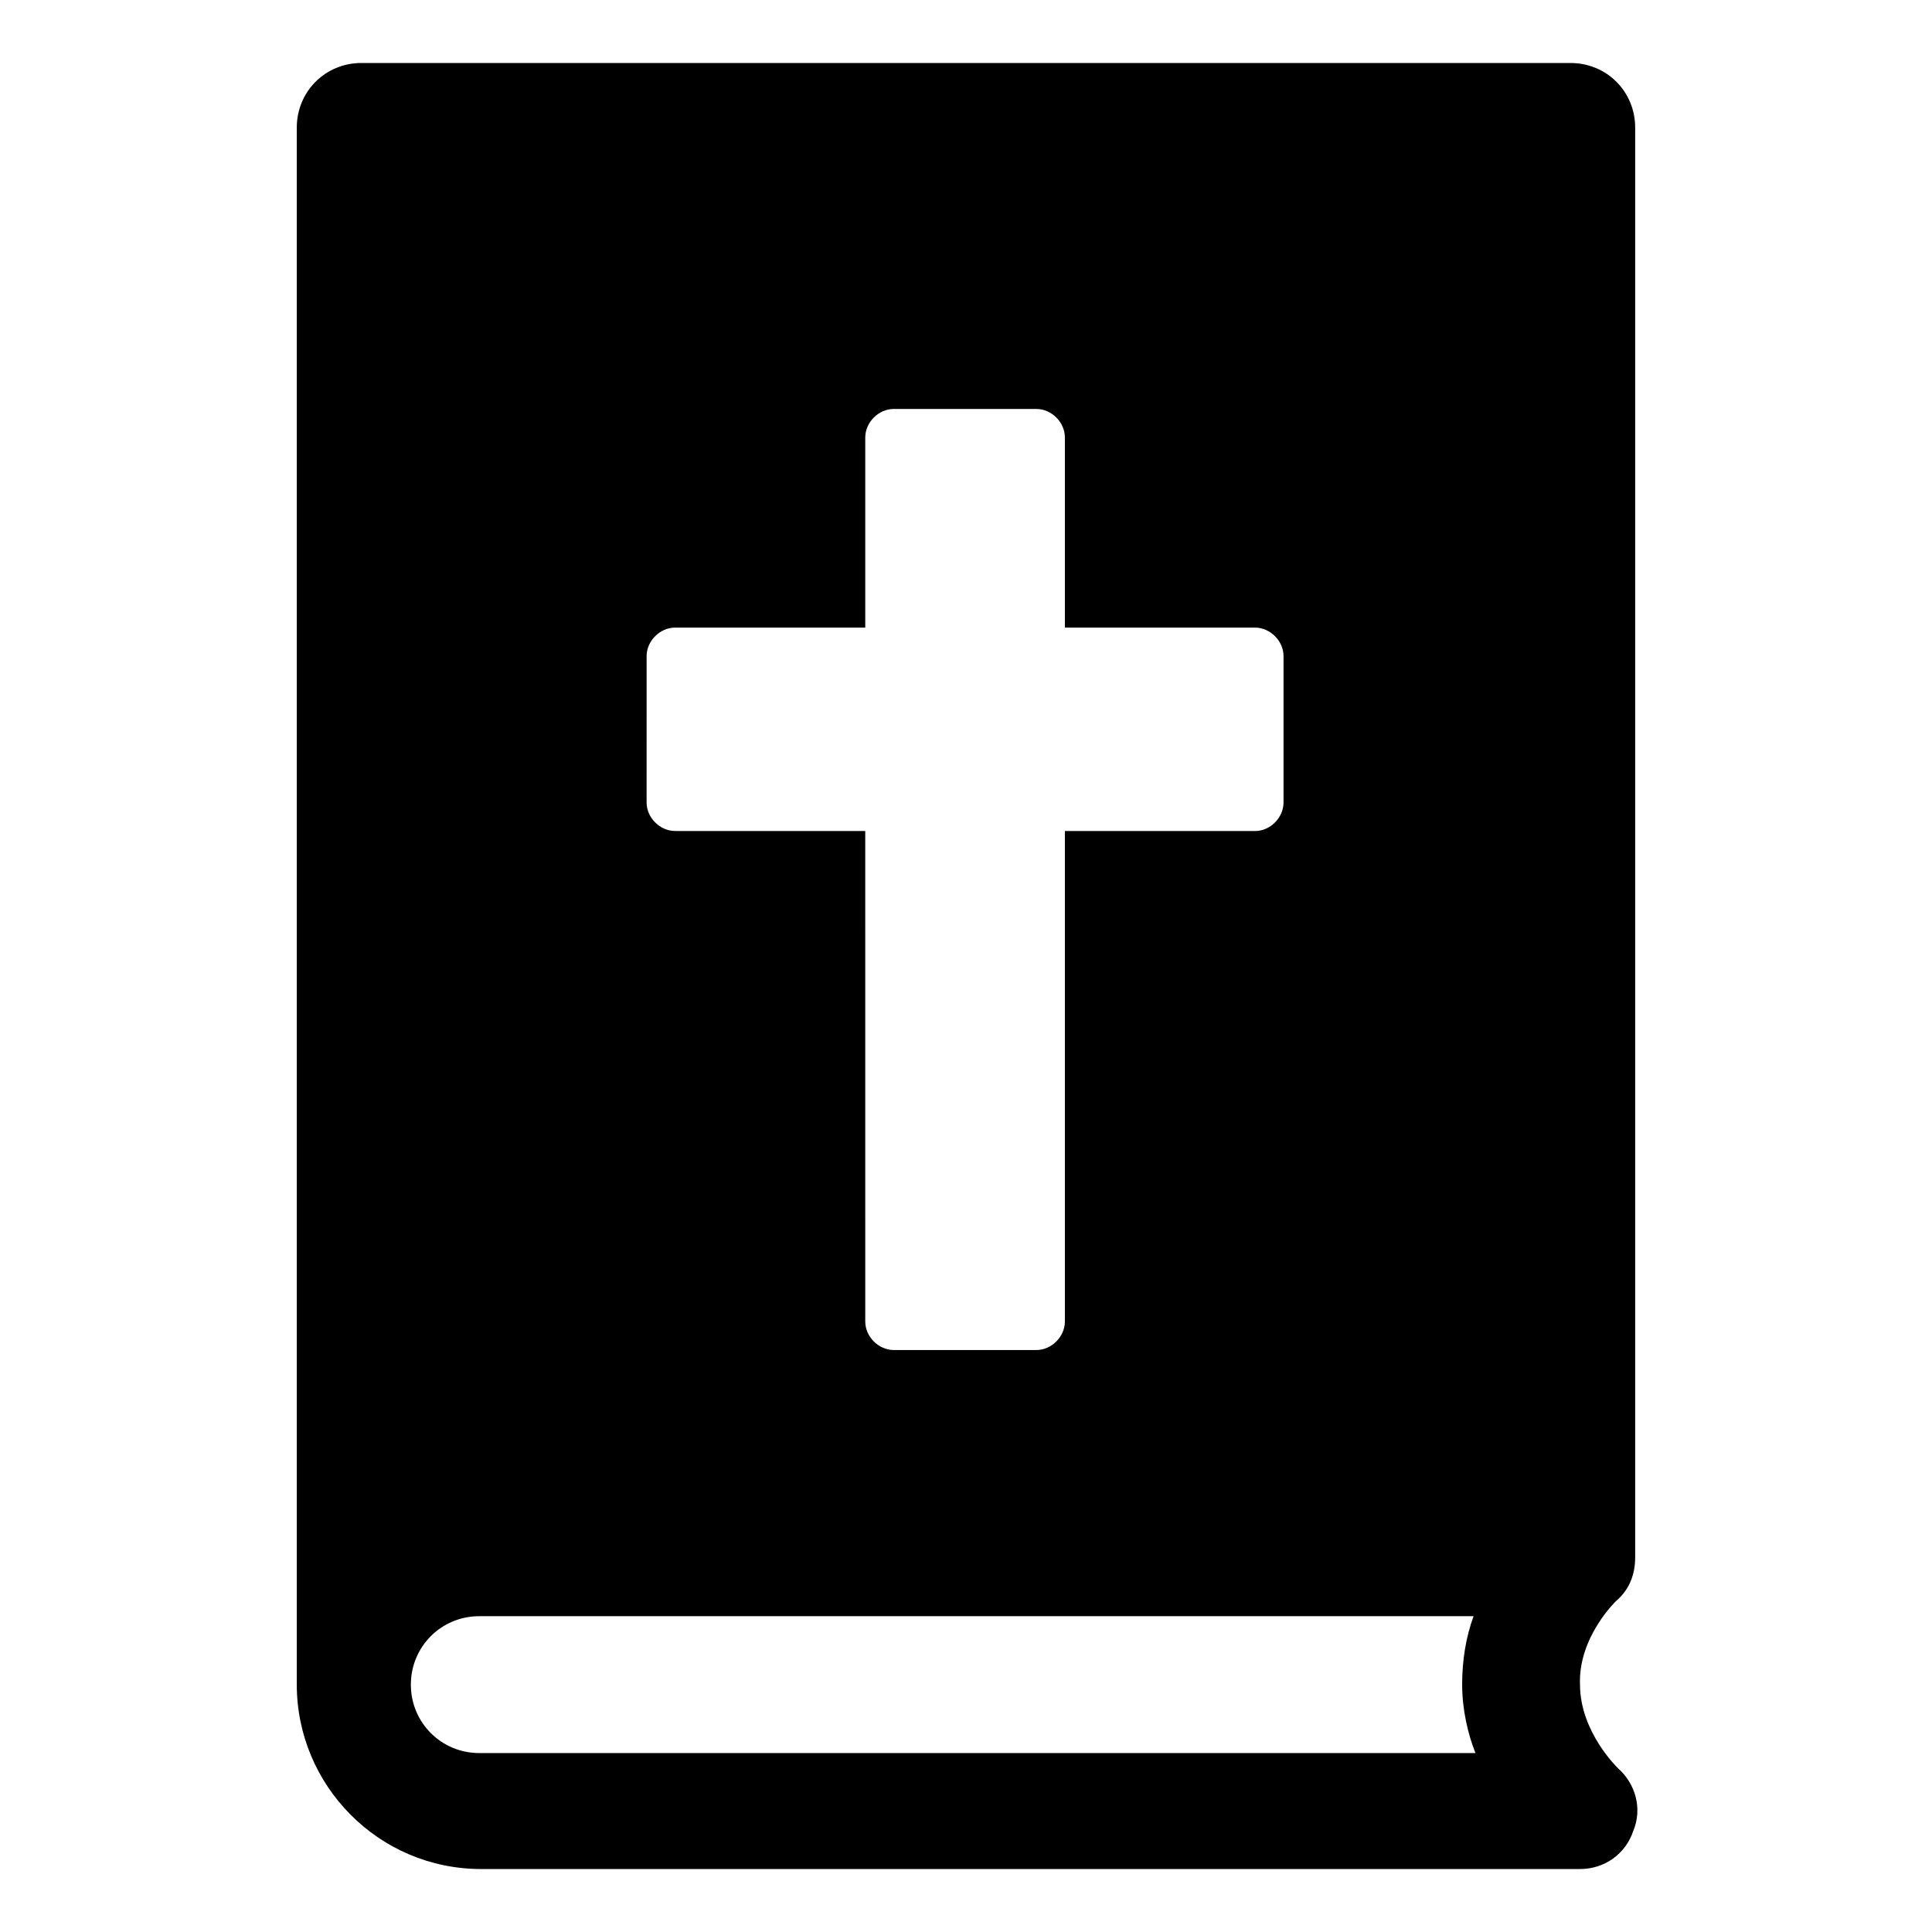
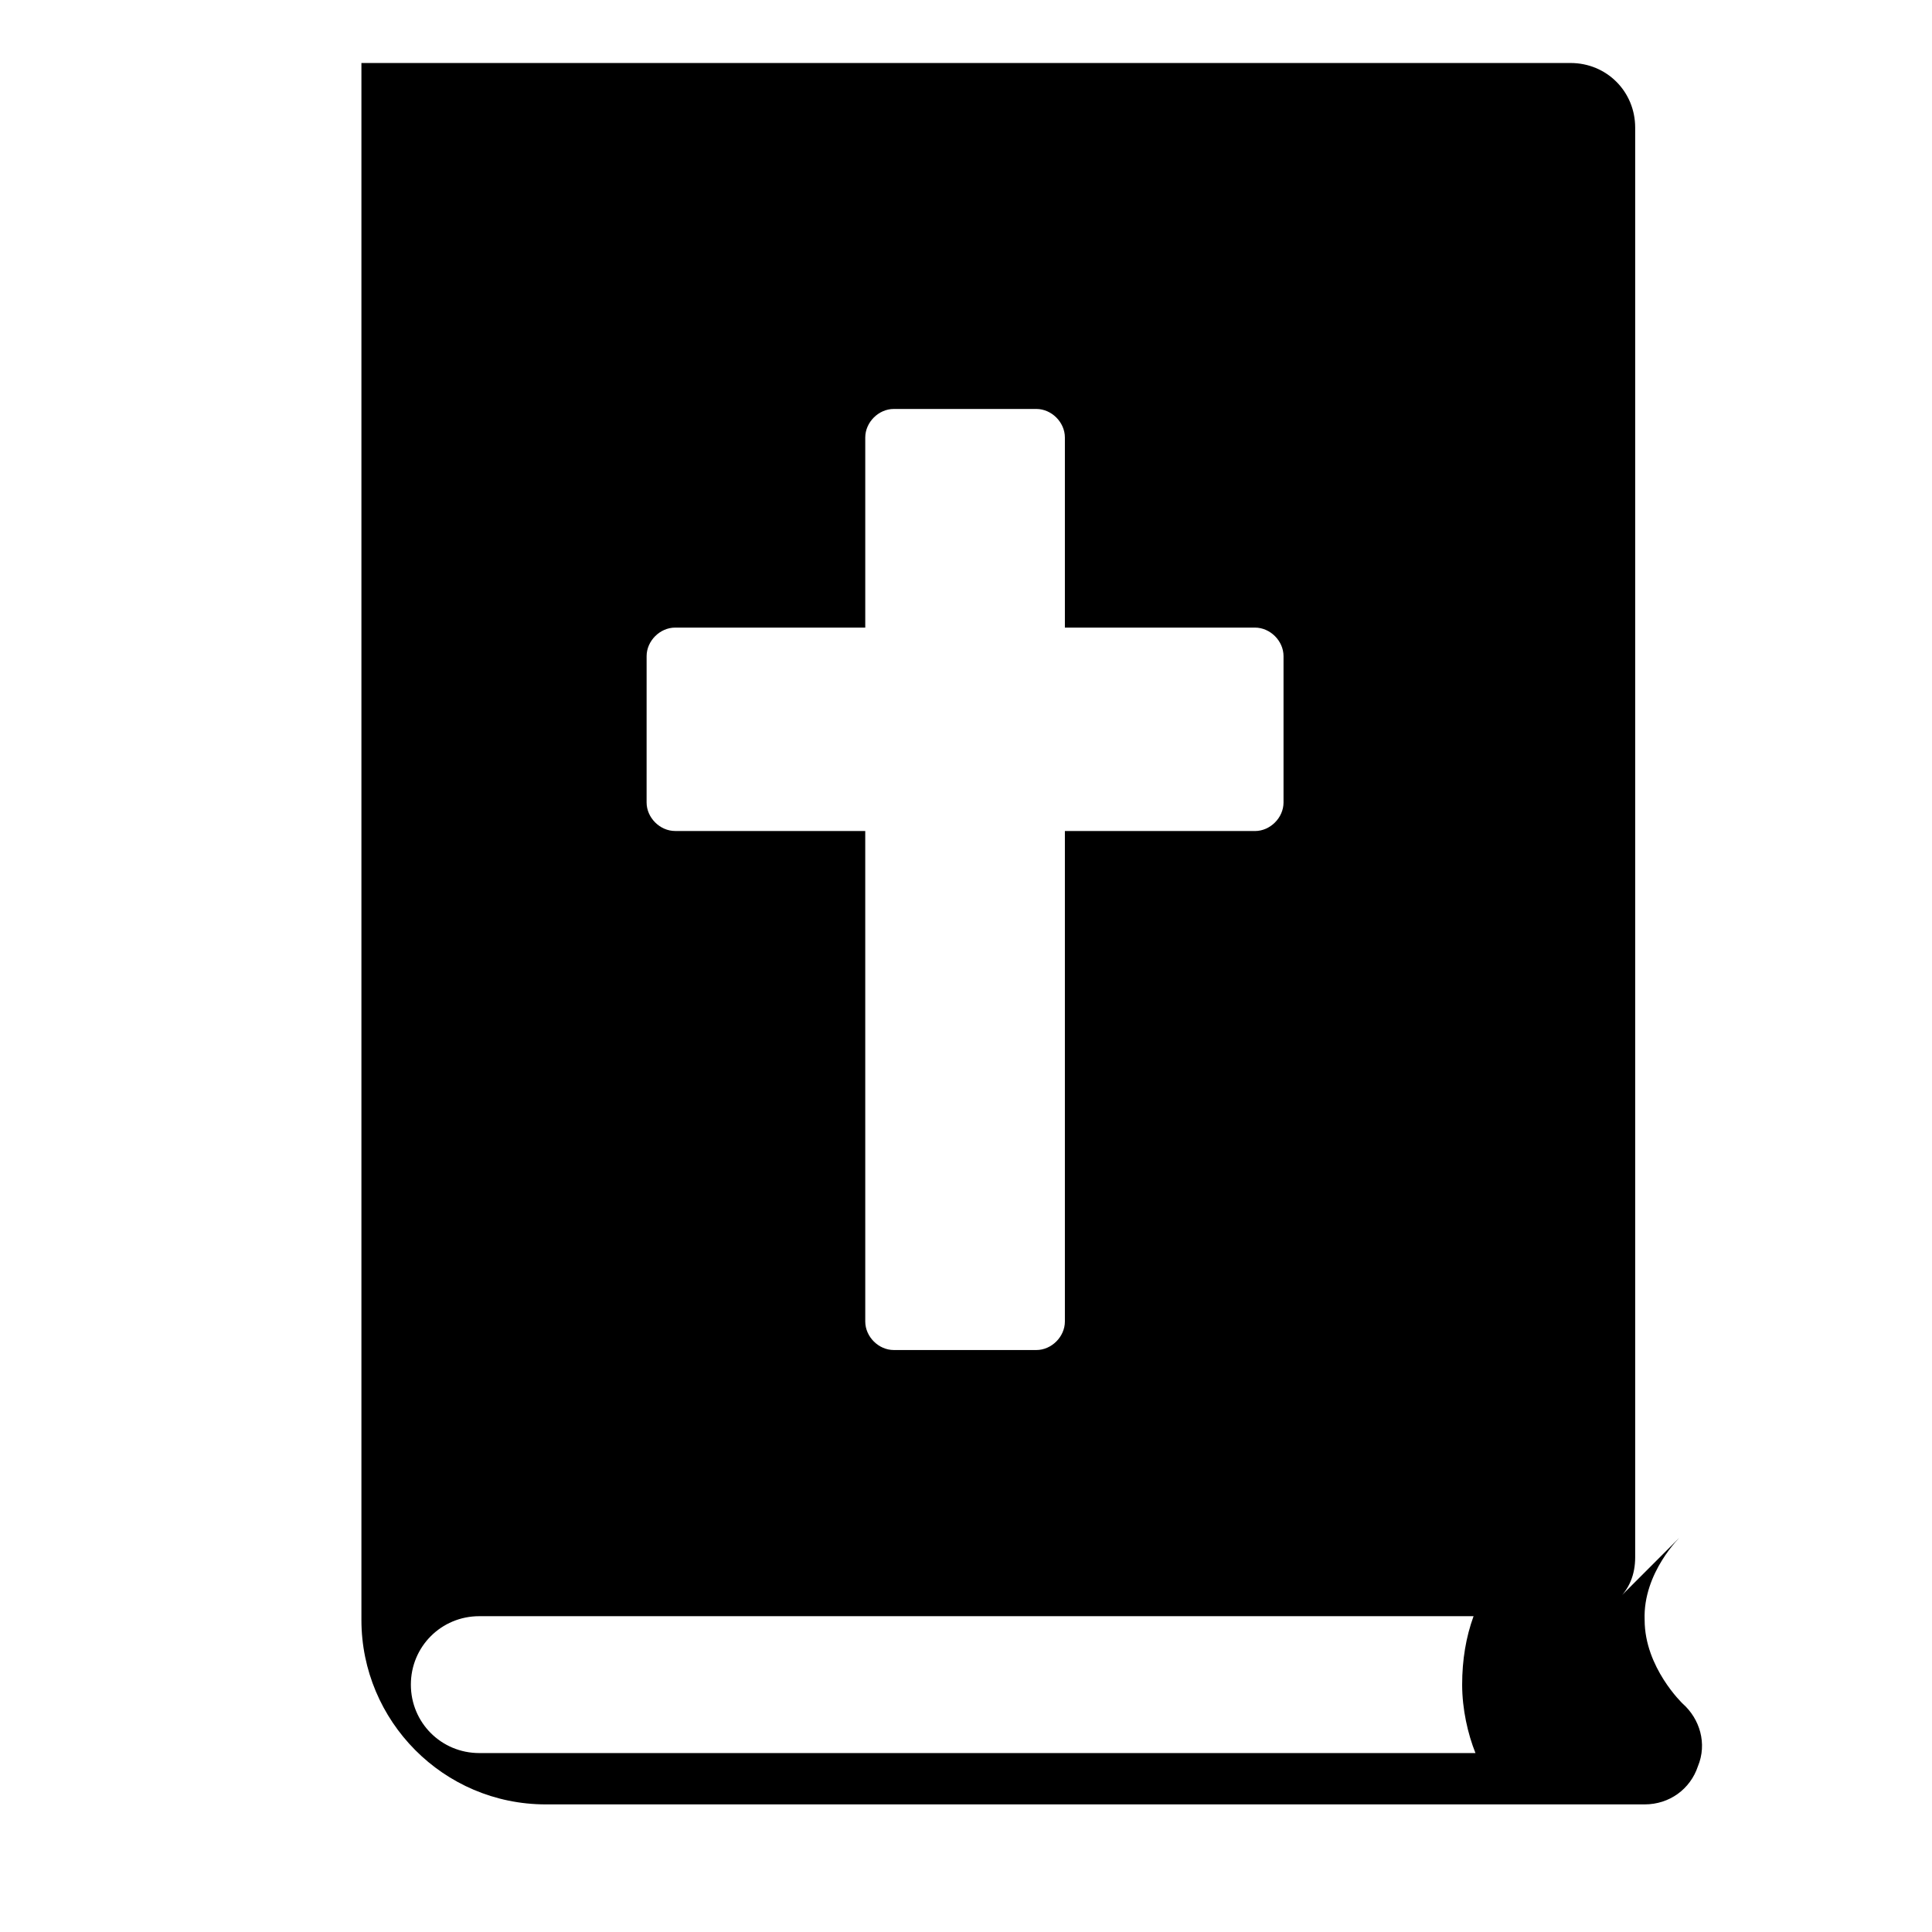
<svg xmlns="http://www.w3.org/2000/svg" fill="#000000" width="800px" height="800px" version="1.1" viewBox="144 144 512 512">
-   <path d="m572.3 568.27c3.527-3.023 5.039-7.055 5.039-11.586v-378.86c0-9.574-7.559-17.129-17.129-17.129l-320.43-0.004c-9.574 0-17.129 7.559-17.129 17.129v412.62c0 26.703 21.664 48.871 48.871 48.871h291.2c6.551 0 12.09-4.031 14.105-10.078 2.519-6.047 0.504-12.594-4.031-16.625 0 0-10.078-9.574-10.078-22.168-0.5-12.594 9.574-22.168 9.574-22.168zm-256.94-250.39c0-4.031 3.527-7.559 7.559-7.559h50.383v-50.383c0-4.031 3.527-7.559 7.559-7.559h37.785c4.031 0 7.559 3.527 7.559 7.559v50.383h50.383c4.031 0 7.559 3.527 7.559 7.559v38.793c0 4.031-3.527 7.559-7.559 7.559h-50.383v129.98c0 4.031-3.527 7.559-7.559 7.559h-37.785c-4.031 0-7.559-3.527-7.559-7.559l-0.004-129.99h-50.383c-4.031 0-7.559-3.527-7.559-7.559zm219.66 290.7h-264c-10.078 0-18.137-8.062-18.137-18.137 0-10.078 8.062-18.137 18.137-18.137h263.49c-2.016 5.543-3.023 11.586-3.023 18.137s1.512 13.102 3.527 18.137z" />
+   <path d="m572.3 568.27c3.527-3.023 5.039-7.055 5.039-11.586v-378.86c0-9.574-7.559-17.129-17.129-17.129l-320.43-0.004v412.62c0 26.703 21.664 48.871 48.871 48.871h291.2c6.551 0 12.09-4.031 14.105-10.078 2.519-6.047 0.504-12.594-4.031-16.625 0 0-10.078-9.574-10.078-22.168-0.5-12.594 9.574-22.168 9.574-22.168zm-256.94-250.39c0-4.031 3.527-7.559 7.559-7.559h50.383v-50.383c0-4.031 3.527-7.559 7.559-7.559h37.785c4.031 0 7.559 3.527 7.559 7.559v50.383h50.383c4.031 0 7.559 3.527 7.559 7.559v38.793c0 4.031-3.527 7.559-7.559 7.559h-50.383v129.98c0 4.031-3.527 7.559-7.559 7.559h-37.785c-4.031 0-7.559-3.527-7.559-7.559l-0.004-129.99h-50.383c-4.031 0-7.559-3.527-7.559-7.559zm219.66 290.7h-264c-10.078 0-18.137-8.062-18.137-18.137 0-10.078 8.062-18.137 18.137-18.137h263.49c-2.016 5.543-3.023 11.586-3.023 18.137s1.512 13.102 3.527 18.137z" />
</svg>